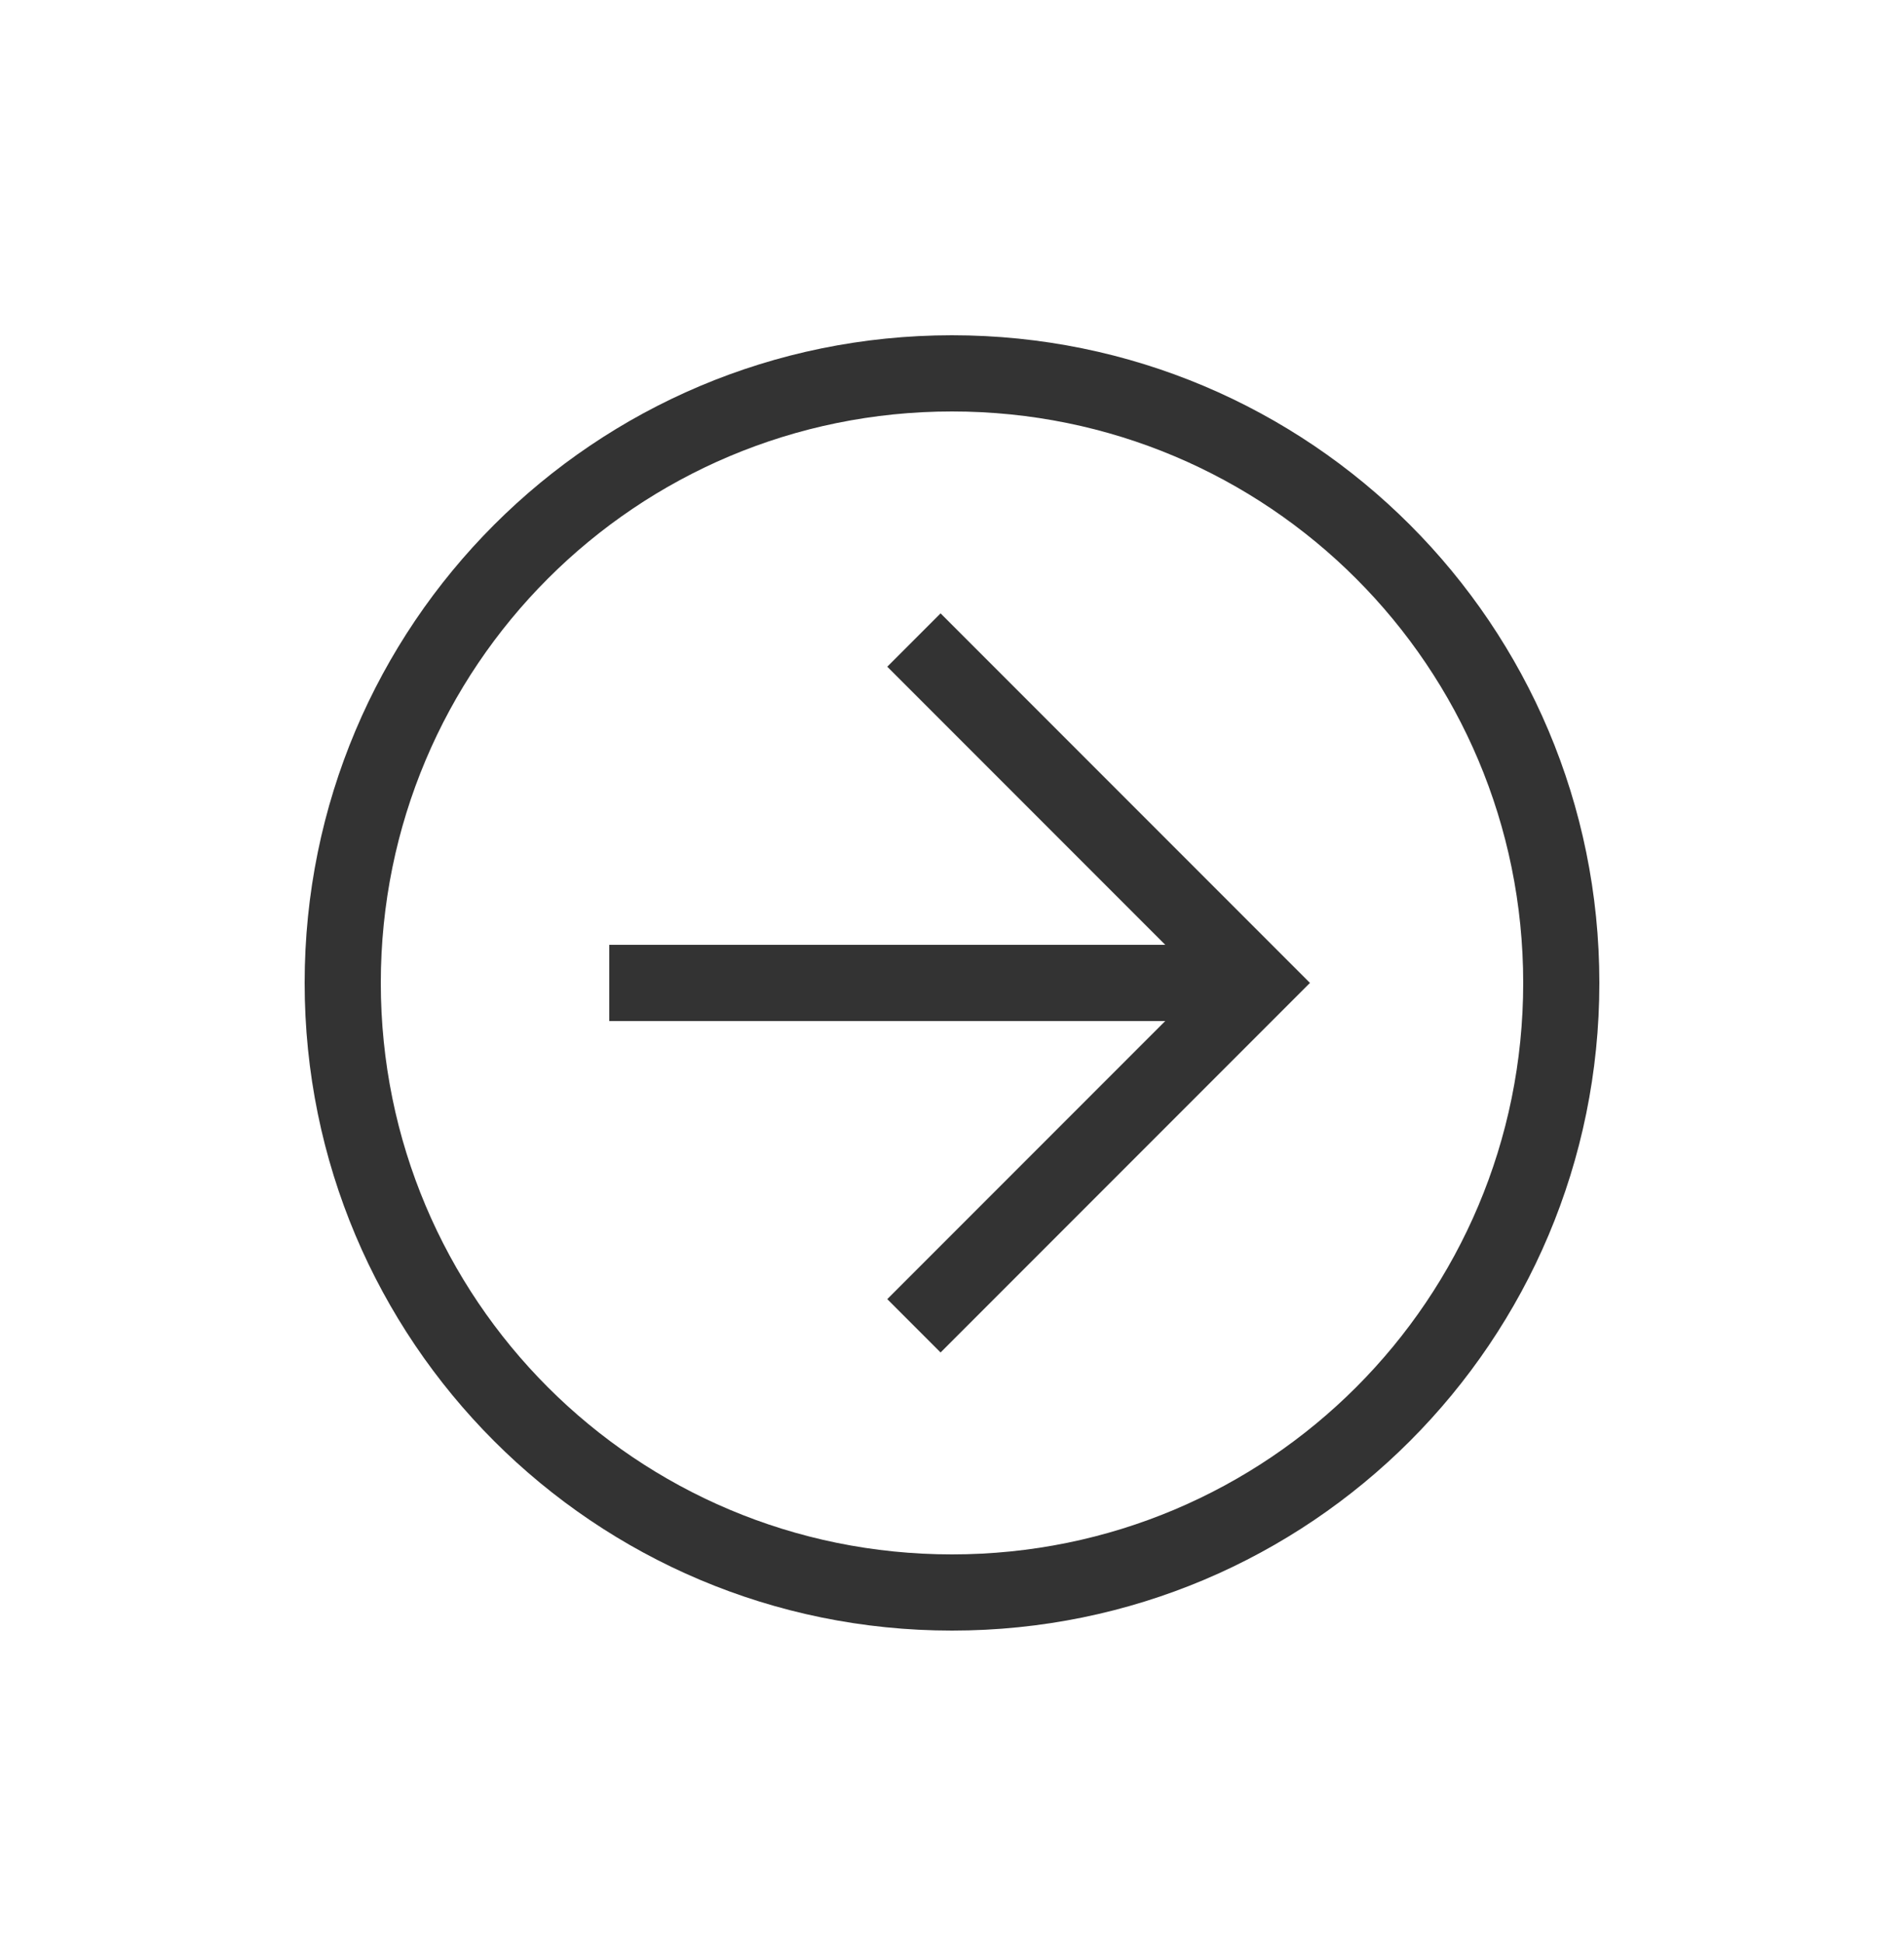
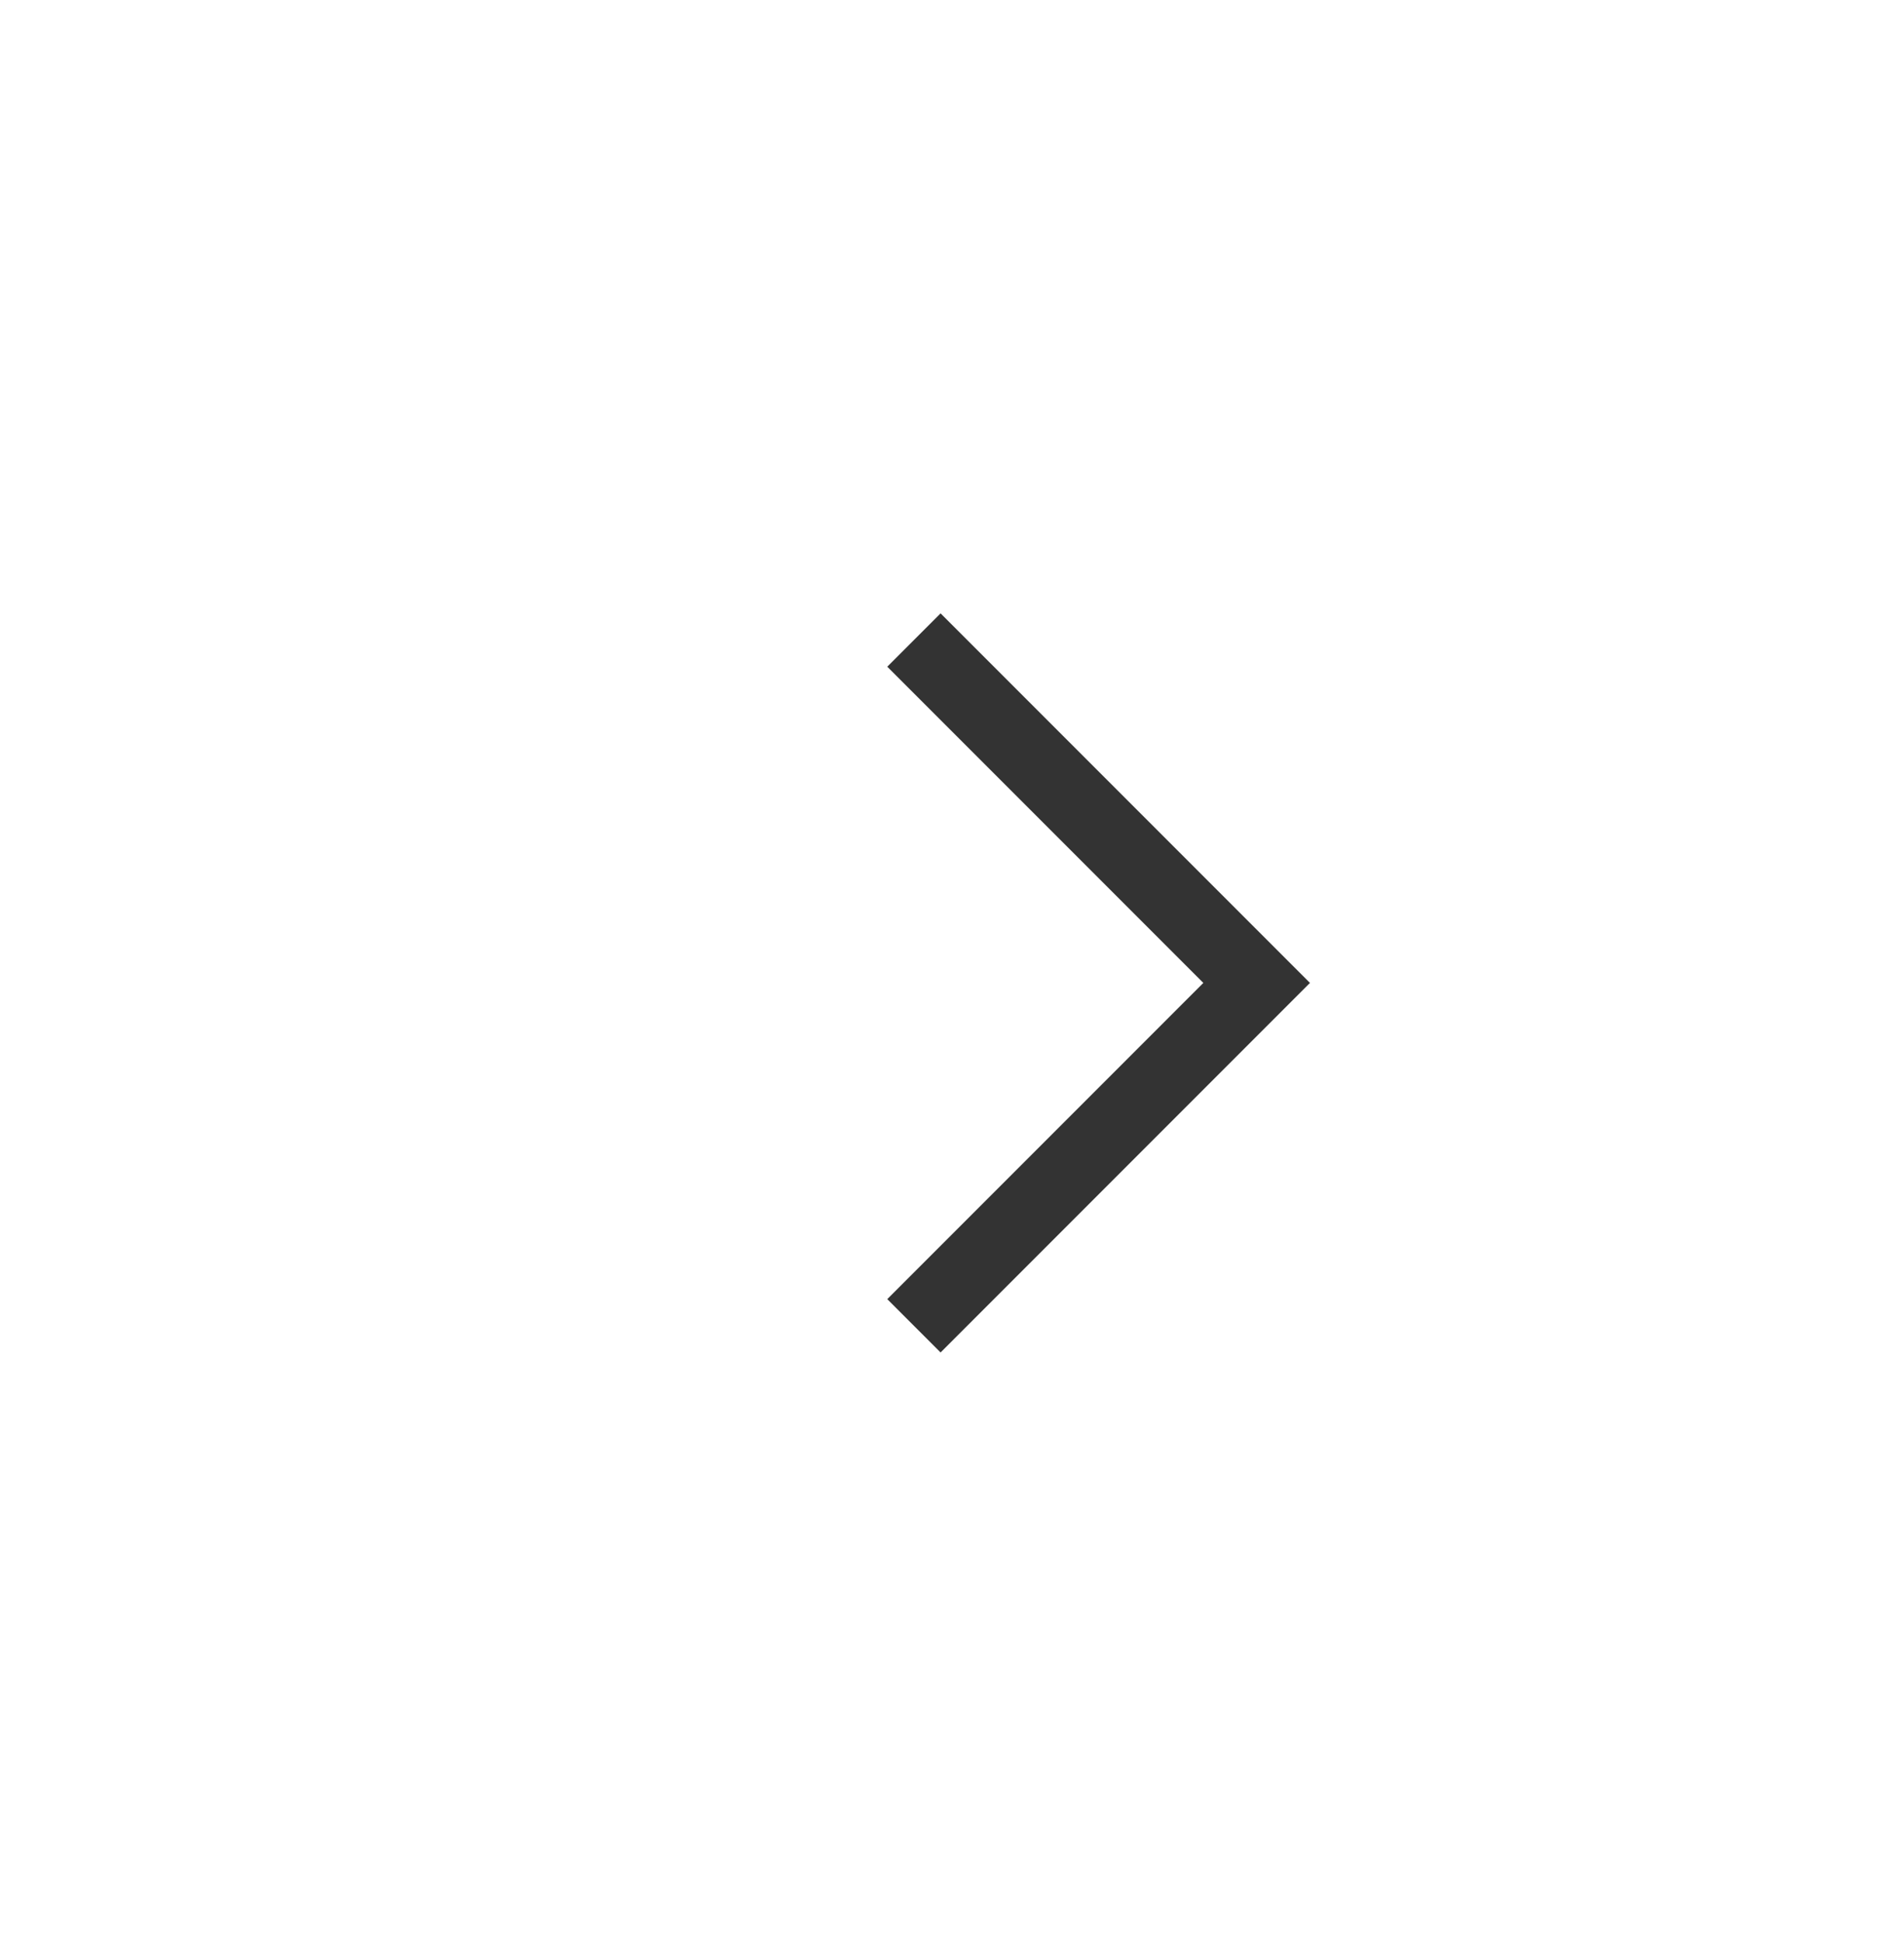
<svg xmlns="http://www.w3.org/2000/svg" width="50" height="51" viewBox="0 0 50 51" fill="none">
-   <path d="M25 42.8C34.4 42.8 42 35.2 42 25.8C42 16.4 34.4 8.8 25 8.8C15.6 8.8 8 16.4 8 25.8C8 35.2 15.6 42.8 25 42.8ZM25 10.8C33.3 10.8 40 17.5 40 25.8C40 34.1 33.3 40.8 25 40.8C16.7 40.8 10 34.1 10 25.8C10 17.5 16.7 10.8 25 10.8Z" fill="#333333" />
  <path d="M24.7 35.5L34.4 25.8L24.7 16.1L23.3 17.5L31.6 25.8L23.3 34.1L24.7 35.5Z" fill="#333333" />
-   <path d="M33 24.8H16V26.8H33V24.8Z" fill="#333333" />
</svg>